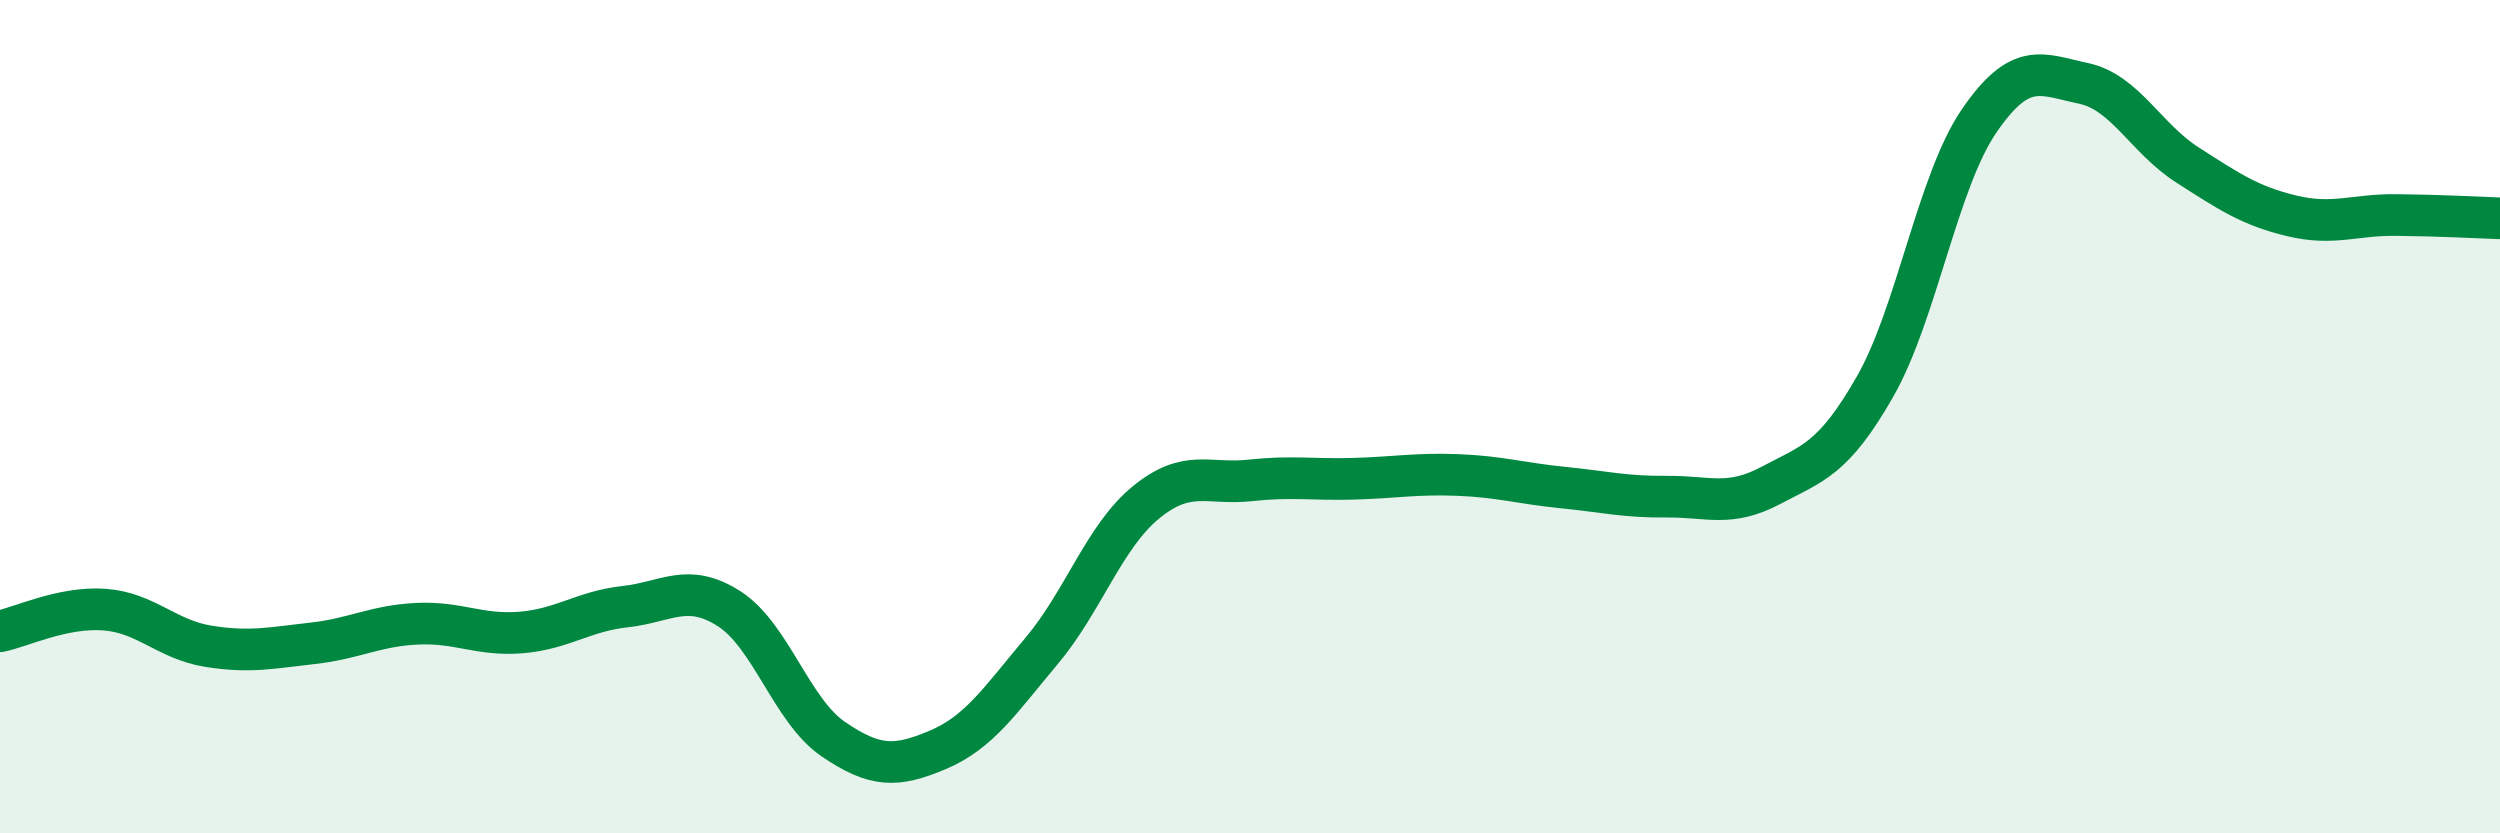
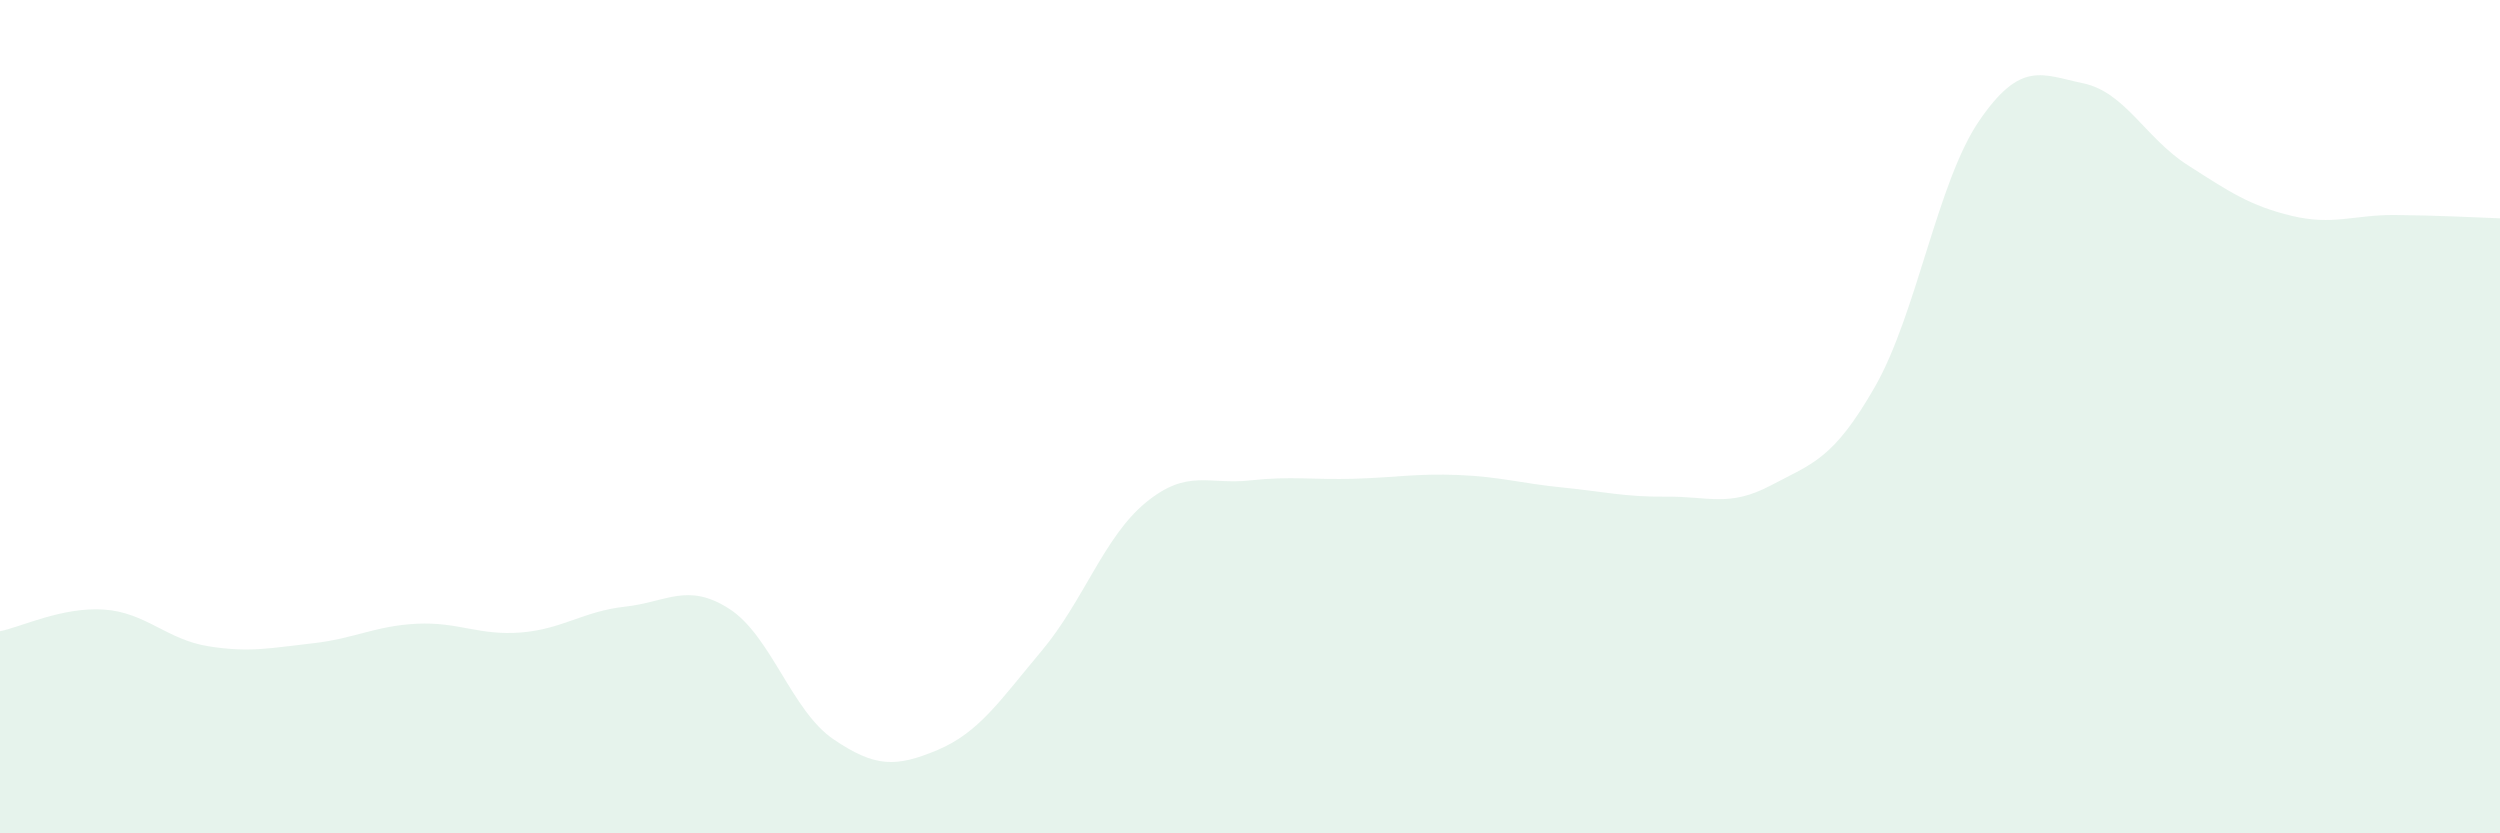
<svg xmlns="http://www.w3.org/2000/svg" width="60" height="20" viewBox="0 0 60 20">
  <path d="M 0,15.15 C 0.5,15.05 1.5,14.56 2.5,14.63 C 3.5,14.7 4,15.35 5,15.51 C 6,15.67 6.5,15.55 7.5,15.44 C 8.5,15.33 9,15.02 10,14.97 C 11,14.92 11.5,15.26 12.5,15.18 C 13.5,15.1 14,14.67 15,14.56 C 16,14.45 16.5,13.97 17.5,14.61 C 18.5,15.25 19,17.06 20,17.74 C 21,18.42 21.5,18.42 22.5,18 C 23.5,17.58 24,16.81 25,15.62 C 26,14.43 26.5,12.88 27.5,12.06 C 28.5,11.24 29,11.64 30,11.53 C 31,11.42 31.5,11.52 32.5,11.49 C 33.5,11.46 34,11.36 35,11.4 C 36,11.44 36.5,11.6 37.5,11.7 C 38.5,11.8 39,11.93 40,11.92 C 41,11.91 41.5,12.18 42.5,11.65 C 43.5,11.12 44,11.03 45,9.28 C 46,7.53 46.5,4.36 47.5,2.9 C 48.5,1.44 49,1.79 50,2 C 51,2.21 51.5,3.32 52.5,3.96 C 53.5,4.6 54,4.94 55,5.18 C 56,5.42 56.5,5.15 57.5,5.16 C 58.5,5.17 59.5,5.22 60,5.24L60 20L0 20Z" fill="#008740" opacity="0.1" stroke-linecap="round" stroke-linejoin="round" />
-   <path d="M 0,15.15 C 0.5,15.05 1.5,14.56 2.5,14.63 C 3.5,14.7 4,15.35 5,15.51 C 6,15.67 6.5,15.55 7.5,15.44 C 8.5,15.33 9,15.02 10,14.97 C 11,14.92 11.5,15.26 12.5,15.18 C 13.5,15.1 14,14.67 15,14.56 C 16,14.45 16.5,13.97 17.5,14.61 C 18.5,15.25 19,17.06 20,17.74 C 21,18.42 21.5,18.42 22.5,18 C 23.5,17.58 24,16.81 25,15.62 C 26,14.43 26.5,12.88 27.5,12.06 C 28.5,11.24 29,11.64 30,11.53 C 31,11.42 31.5,11.52 32.5,11.49 C 33.5,11.46 34,11.36 35,11.4 C 36,11.44 36.5,11.6 37.5,11.7 C 38.5,11.8 39,11.93 40,11.92 C 41,11.91 41.5,12.18 42.5,11.65 C 43.5,11.12 44,11.03 45,9.28 C 46,7.53 46.5,4.36 47.5,2.9 C 48.5,1.44 49,1.79 50,2 C 51,2.21 51.5,3.32 52.5,3.96 C 53.5,4.6 54,4.94 55,5.18 C 56,5.42 56.5,5.15 57.5,5.16 C 58.5,5.17 59.5,5.22 60,5.24" stroke="#008740" stroke-width="1" fill="none" stroke-linecap="round" stroke-linejoin="round" />
</svg>